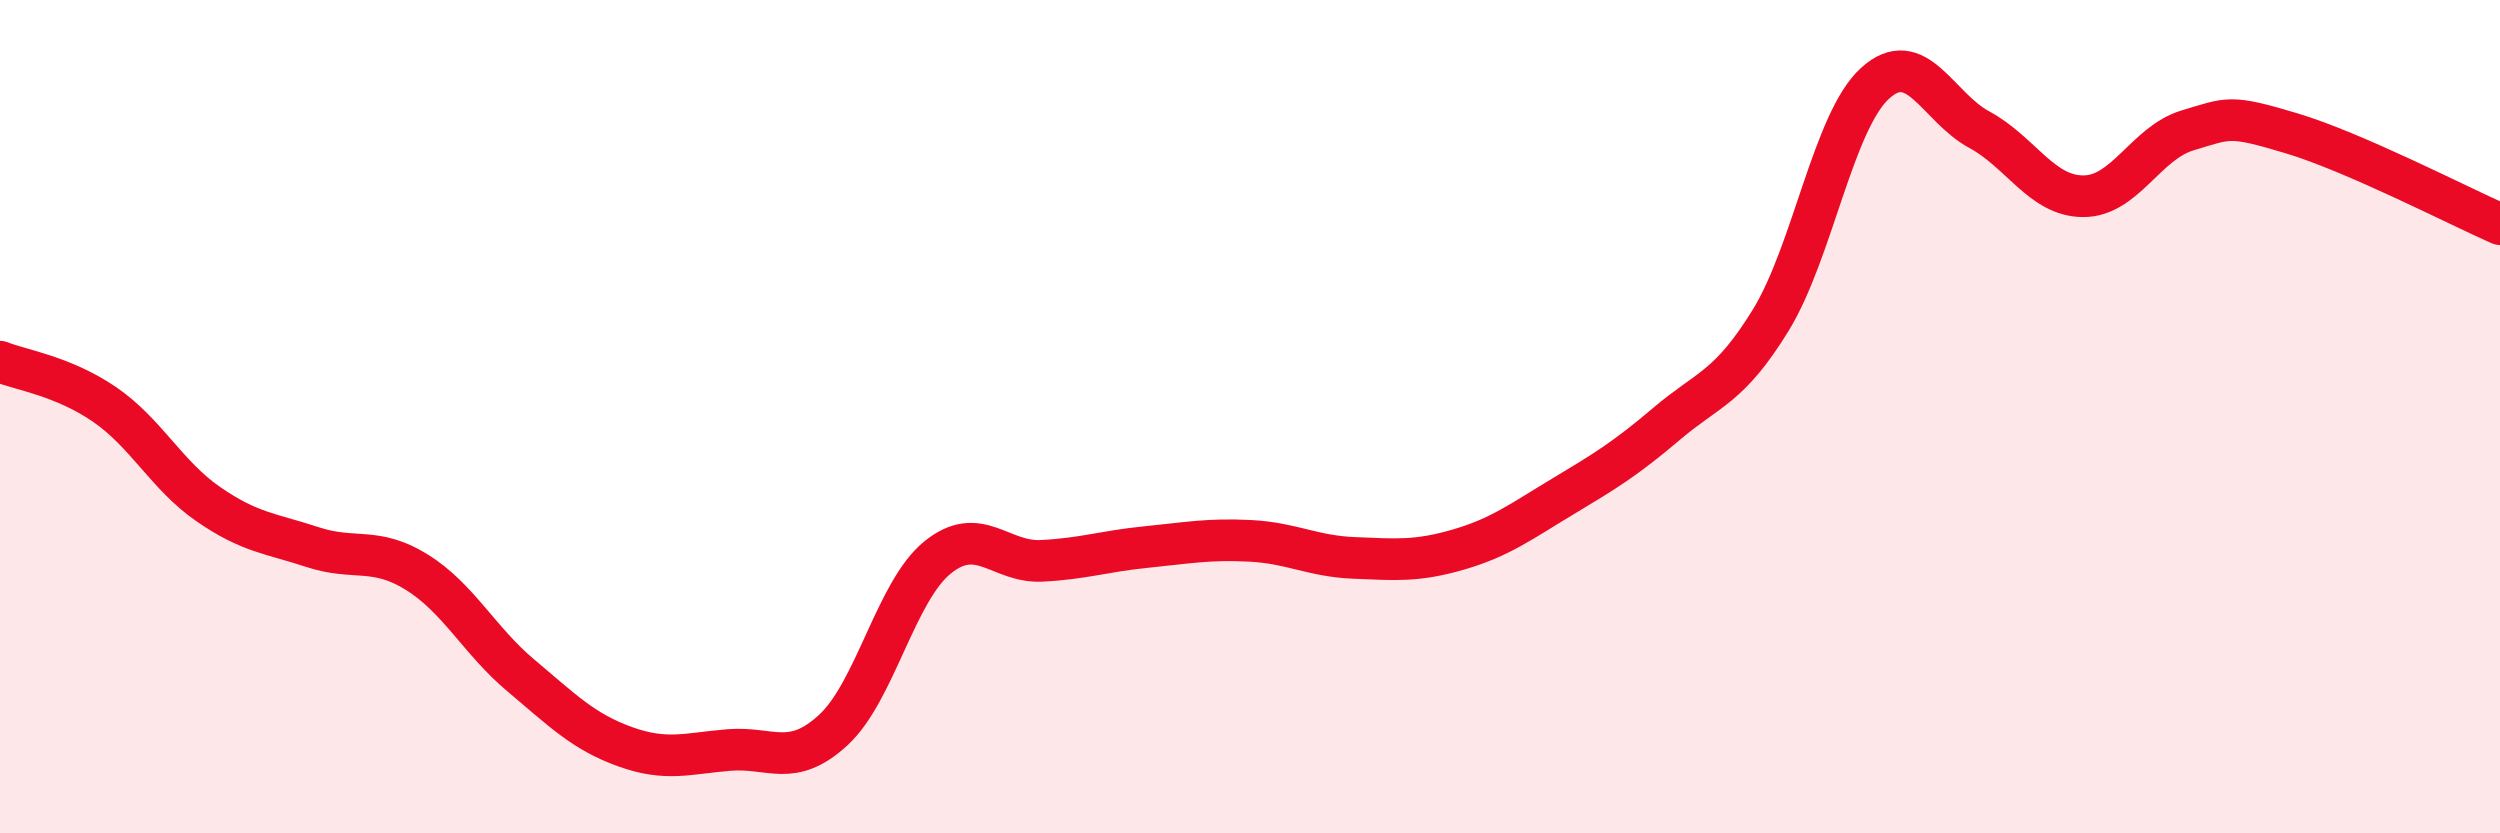
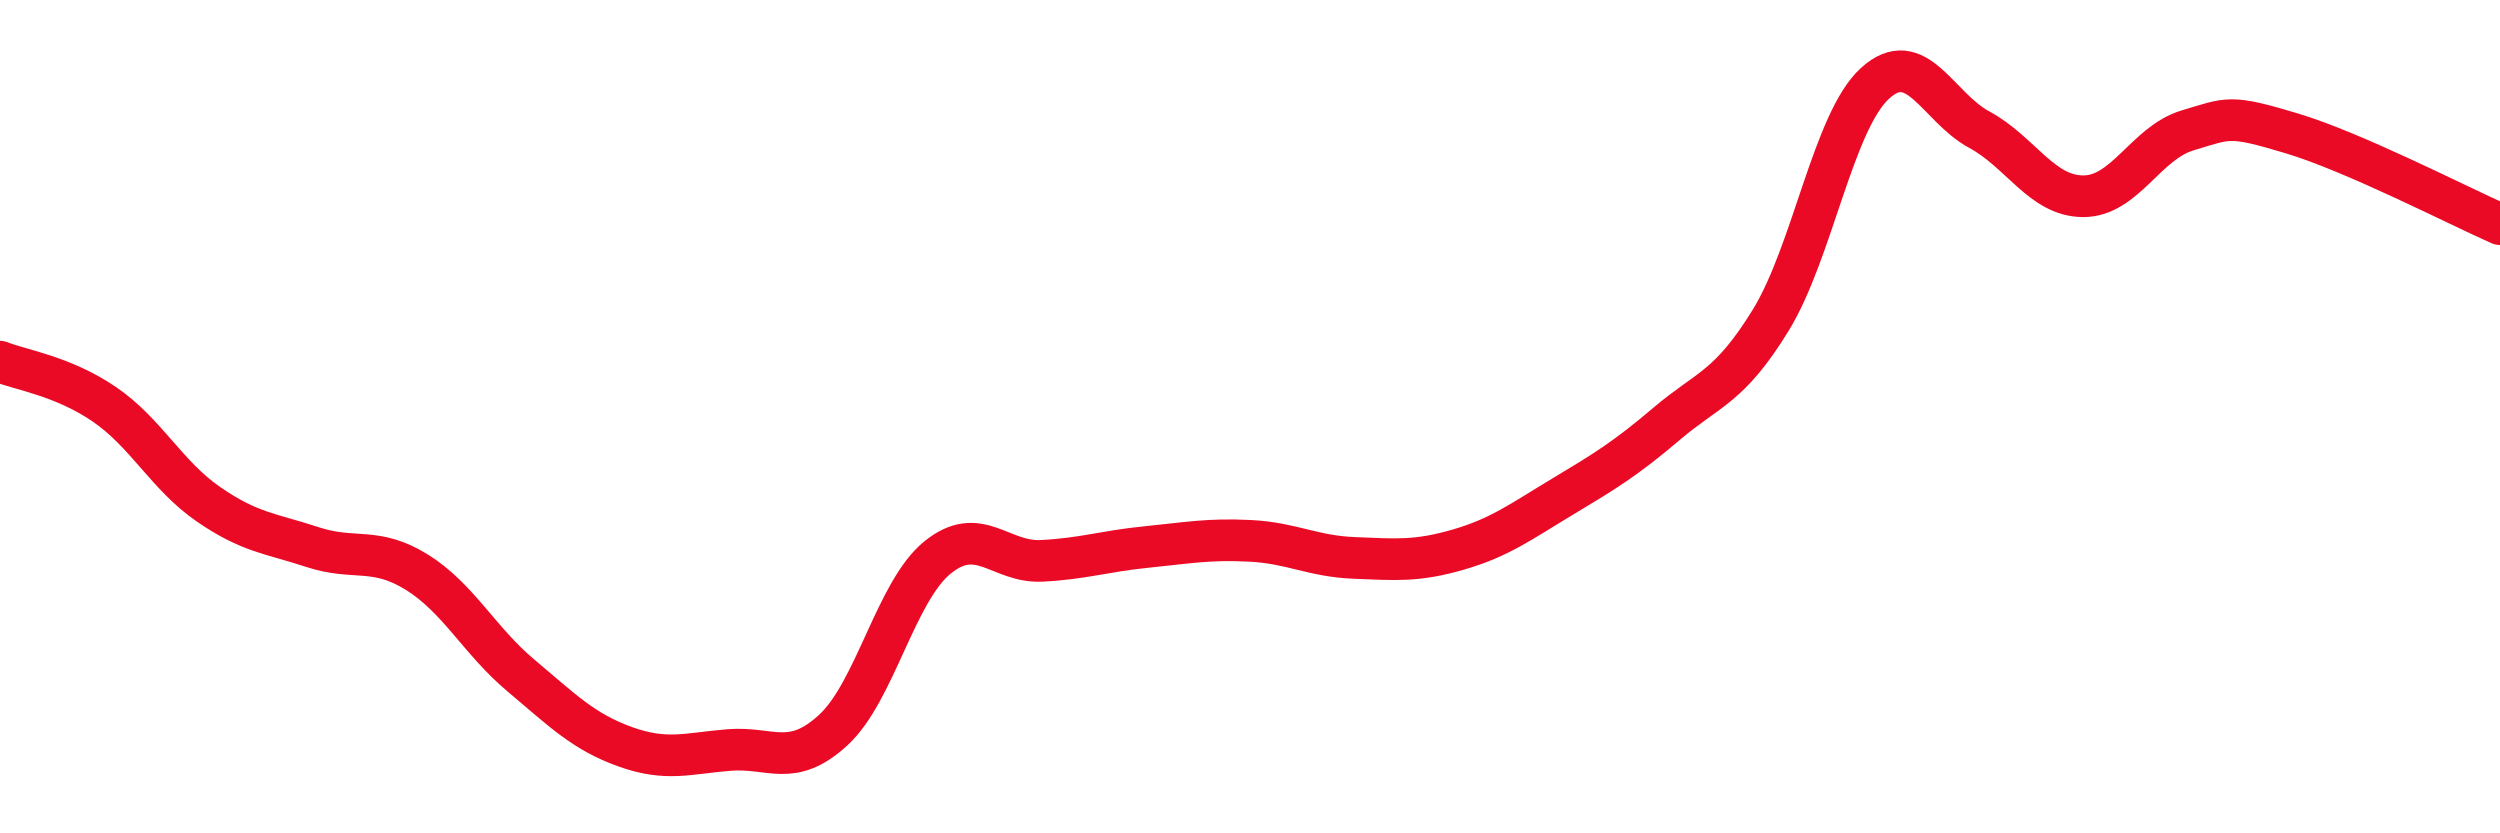
<svg xmlns="http://www.w3.org/2000/svg" width="60" height="20" viewBox="0 0 60 20">
-   <path d="M 0,8.68 C 0.5,8.88 1.5,9.02 2.5,9.7 C 3.5,10.38 4,11.41 5,12.1 C 6,12.79 6.5,12.8 7.5,13.13 C 8.5,13.46 9,13.11 10,13.73 C 11,14.35 11.5,15.37 12.5,16.21 C 13.5,17.05 14,17.56 15,17.92 C 16,18.28 16.5,18.08 17.5,18 C 18.5,17.92 19,18.44 20,17.52 C 21,16.6 21.5,14.19 22.5,13.38 C 23.5,12.57 24,13.51 25,13.46 C 26,13.41 26.5,13.23 27.5,13.13 C 28.5,13.03 29,12.93 30,12.98 C 31,13.03 31.5,13.35 32.5,13.39 C 33.5,13.43 34,13.48 35,13.19 C 36,12.9 36.5,12.52 37.5,11.92 C 38.5,11.32 39,11.02 40,10.17 C 41,9.32 41.5,9.31 42.5,7.68 C 43.5,6.05 44,2.91 45,2 C 46,1.09 46.5,2.57 47.5,3.11 C 48.5,3.65 49,4.71 50,4.71 C 51,4.71 51.5,3.43 52.5,3.13 C 53.5,2.83 53.5,2.75 55,3.2 C 56.5,3.65 59,4.94 60,5.38L60 20L0 20Z" fill="#EB0A25" opacity="0.1" stroke-linecap="round" stroke-linejoin="round" />
  <path d="M 0,8.68 C 0.5,8.88 1.5,9.02 2.5,9.7 C 3.5,10.38 4,11.41 5,12.1 C 6,12.79 6.5,12.8 7.5,13.13 C 8.5,13.46 9,13.11 10,13.73 C 11,14.35 11.5,15.37 12.5,16.21 C 13.5,17.05 14,17.56 15,17.92 C 16,18.28 16.5,18.08 17.5,18 C 18.5,17.92 19,18.44 20,17.52 C 21,16.6 21.5,14.19 22.5,13.38 C 23.5,12.57 24,13.51 25,13.46 C 26,13.41 26.5,13.23 27.5,13.13 C 28.5,13.03 29,12.93 30,12.98 C 31,13.03 31.5,13.35 32.5,13.39 C 33.5,13.43 34,13.48 35,13.19 C 36,12.9 36.5,12.52 37.5,11.92 C 38.5,11.32 39,11.02 40,10.17 C 41,9.32 41.5,9.31 42.5,7.68 C 43.5,6.05 44,2.91 45,2 C 46,1.09 46.5,2.57 47.5,3.11 C 48.5,3.65 49,4.71 50,4.71 C 51,4.71 51.5,3.43 52.5,3.13 C 53.5,2.83 53.5,2.75 55,3.2 C 56.5,3.65 59,4.94 60,5.38" stroke="#EB0A25" stroke-width="1" fill="none" stroke-linecap="round" stroke-linejoin="round" />
</svg>